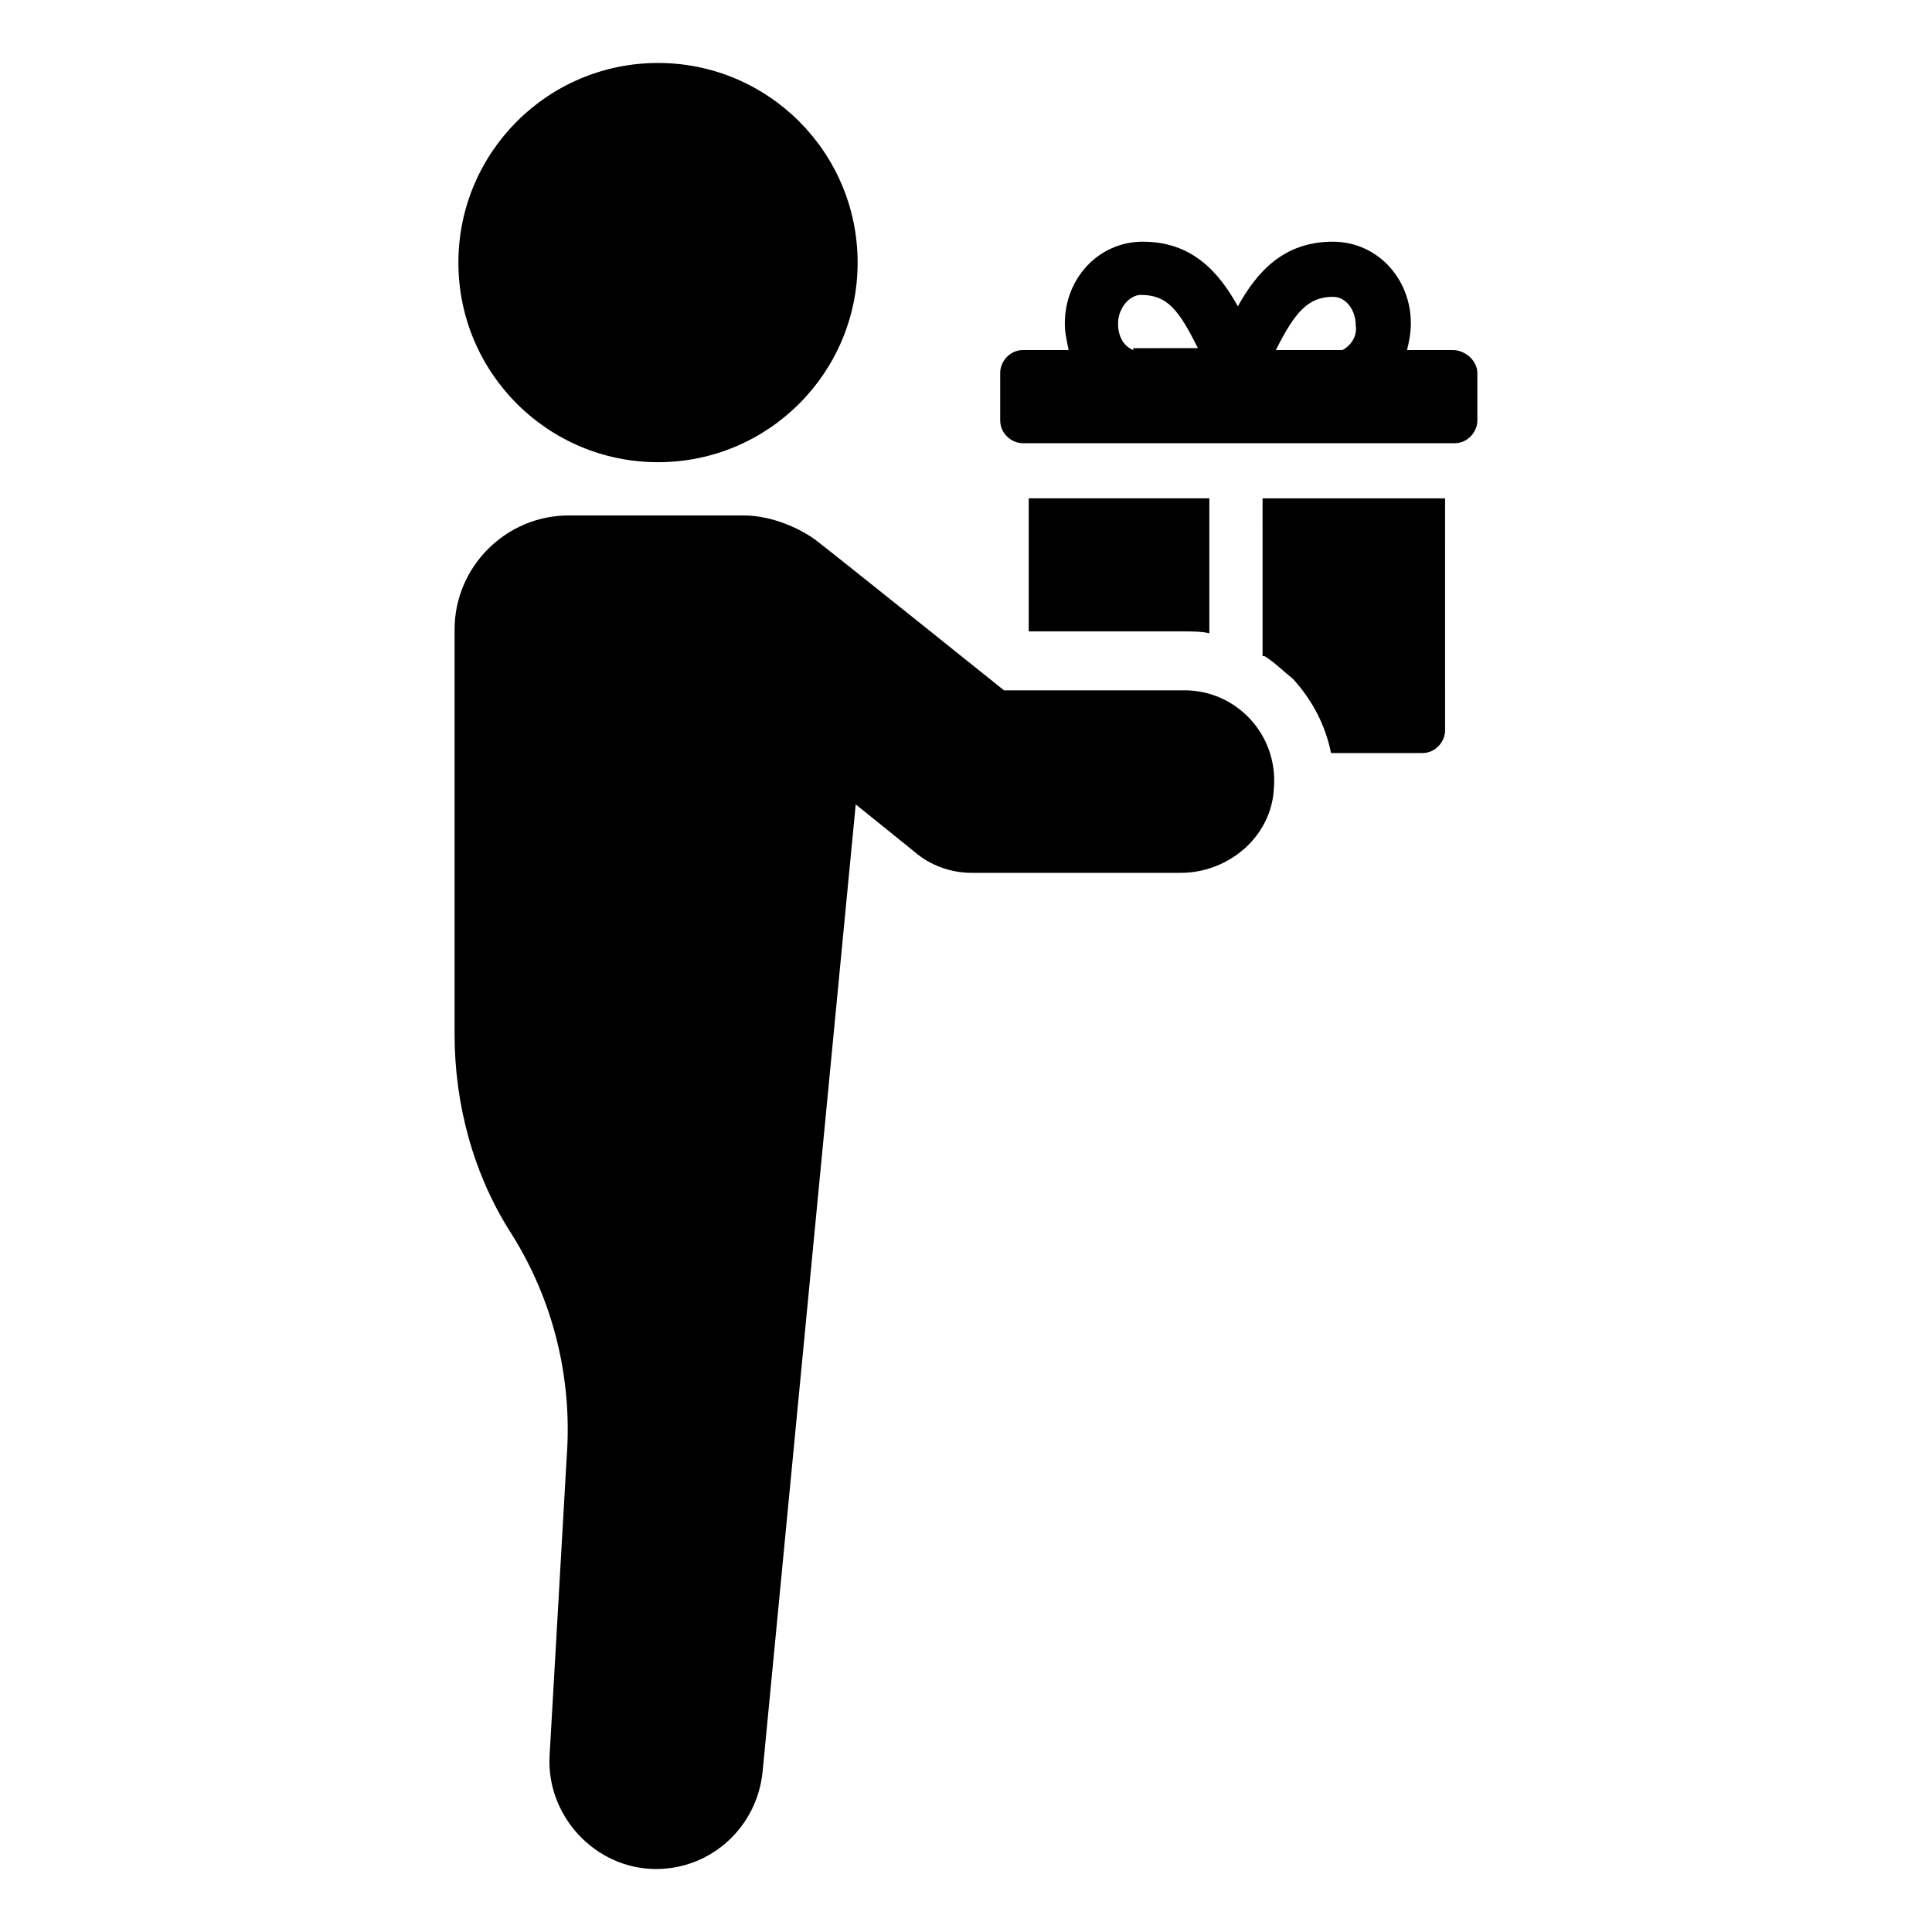
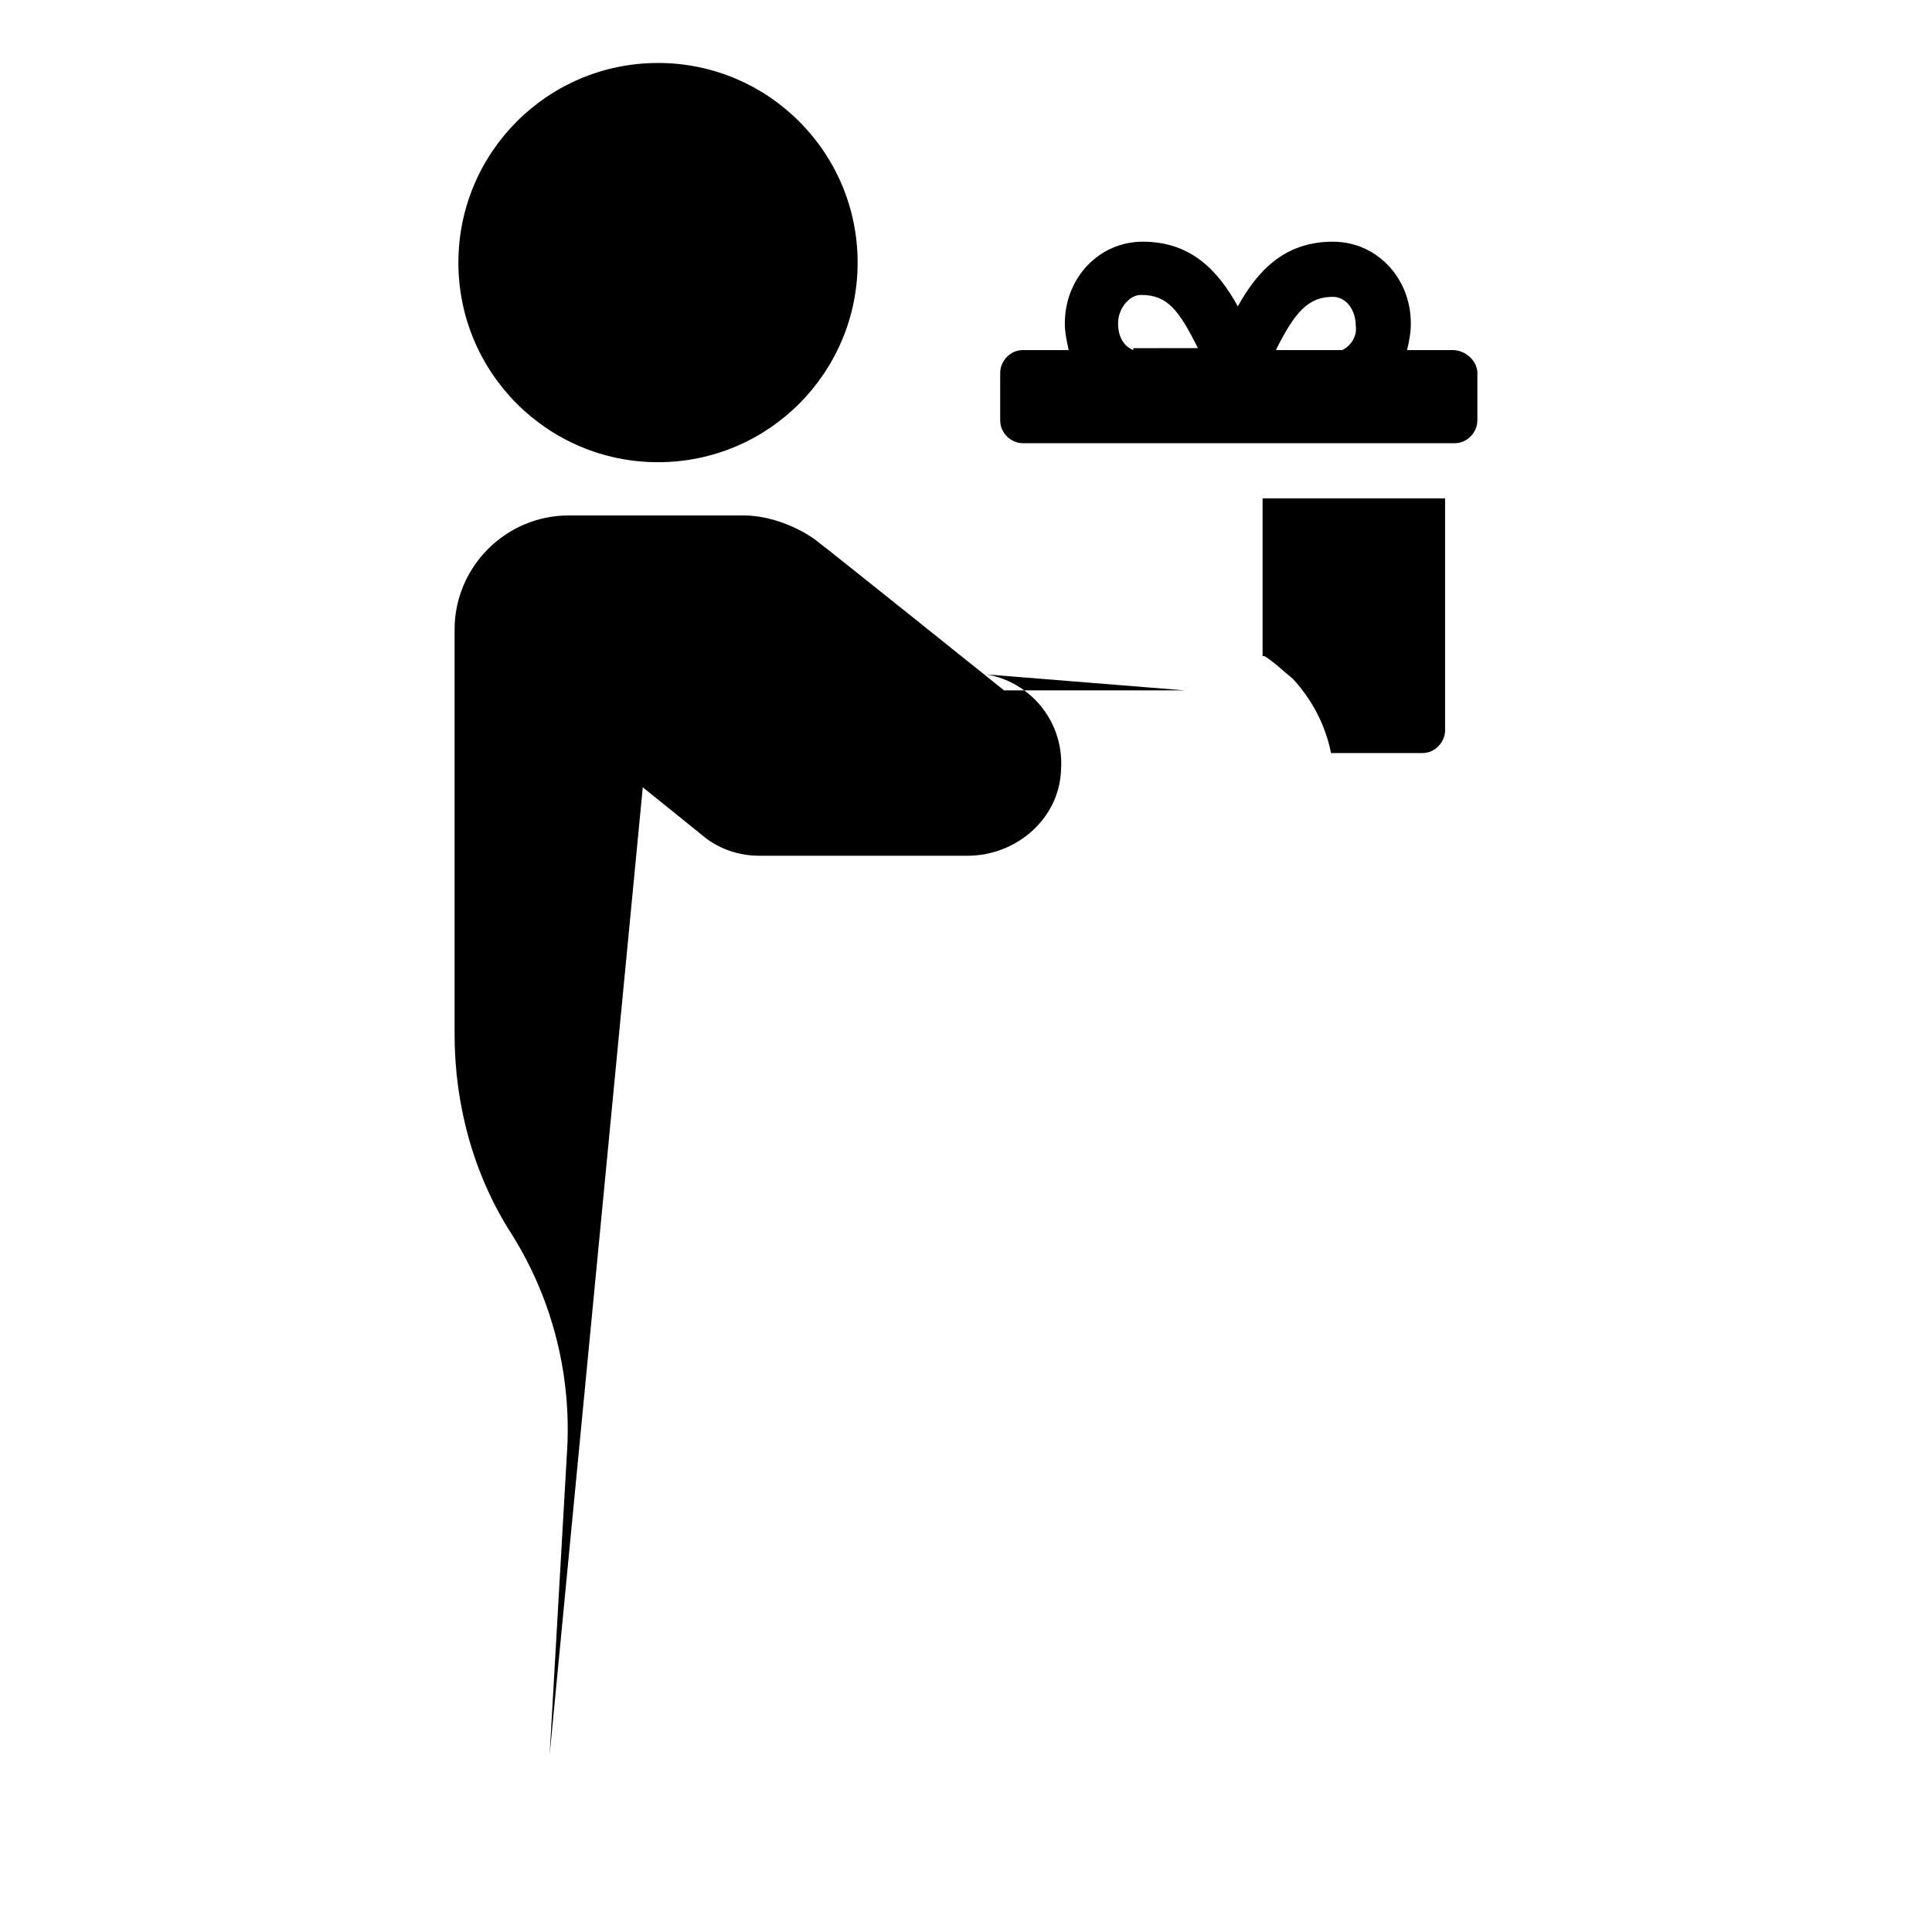
<svg xmlns="http://www.w3.org/2000/svg" fill="#000000" width="800px" height="800px" version="1.1" viewBox="144 144 512 512">
  <g>
-     <path d="m464.99 276.06h-48.367v35.266h40.809c2.519 0 5.039 0 7.055 0.504v-35.77z" />
    <path d="m479.1 317.88c2.519 1.512 5.039 4.031 7.559 6.047 5.039 5.543 8.566 12.09 10.078 19.648l24.18-0.004c3.527 0 6.047-3.023 6.047-6.047l-0.004-61.461h-48.367l0.004 41.816z" />
    <path d="m528.97 236.77h-12.09c0.504-2.016 1.008-4.535 1.008-7.055 0-12.09-9.07-21.664-20.656-21.664-13.098 0-20.152 8.062-25.191 17.129-5.039-9.07-12.09-17.129-25.191-17.129-11.586 0-20.656 9.574-20.656 21.664 0 2.519 0.504 4.535 1.008 7.055h-12.09c-3.527 0-6.047 3.023-6.047 6.047v12.594c0 3.527 3.023 6.047 6.047 6.047h114.36c3.527 0 6.047-3.023 6.047-6.047v-12.594c0-3.027-3.023-6.047-6.551-6.047zm-84.641 0c-2.519-1.008-4.031-3.527-4.031-7.055 0-4.031 3.023-7.559 6.047-7.559 7.055 0 10.078 4.031 15.113 14.105l-17.129 0.004zm55.422 0h-17.633c5.039-10.078 8.566-14.105 15.113-14.105 3.527 0 6.047 3.527 6.047 7.559 0.504 3.019-1.512 5.539-3.527 6.547z" />
-     <path d="m457.94 326.95h-47.863s-45.848-36.777-49.879-39.801c-4.031-3.023-11.586-6.551-19.145-6.551h-46.352c-16.625 0-30.23 13.602-30.23 30.23v107.31c0 18.641 5.039 37.281 15.113 52.898 11.082 17.633 16.121 38.289 14.609 58.945l-4.535 79.098c-1.008 16.121 12.09 30.23 28.215 30.23 14.609 0 26.703-11.082 28.215-25.695l24.688-256.44 15.617 12.594c4.031 3.527 9.574 5.543 15.113 5.543h55.418c12.594 0 24.184-9.574 24.688-22.672 1.016-14.105-10.07-25.695-23.672-25.695z" />
+     <path d="m457.94 326.95h-47.863s-45.848-36.777-49.879-39.801c-4.031-3.023-11.586-6.551-19.145-6.551h-46.352c-16.625 0-30.23 13.602-30.23 30.23v107.31c0 18.641 5.039 37.281 15.113 52.898 11.082 17.633 16.121 38.289 14.609 58.945l-4.535 79.098l24.688-256.44 15.617 12.594c4.031 3.527 9.574 5.543 15.113 5.543h55.418c12.594 0 24.184-9.574 24.688-22.672 1.016-14.105-10.07-25.695-23.672-25.695z" />
    <path d="m371.28 213.59c0 29.215-23.684 52.898-52.898 52.898-29.219 0-52.902-23.684-52.902-52.898s23.684-52.902 52.902-52.902c29.215 0 52.898 23.688 52.898 52.902" />
  </g>
</svg>